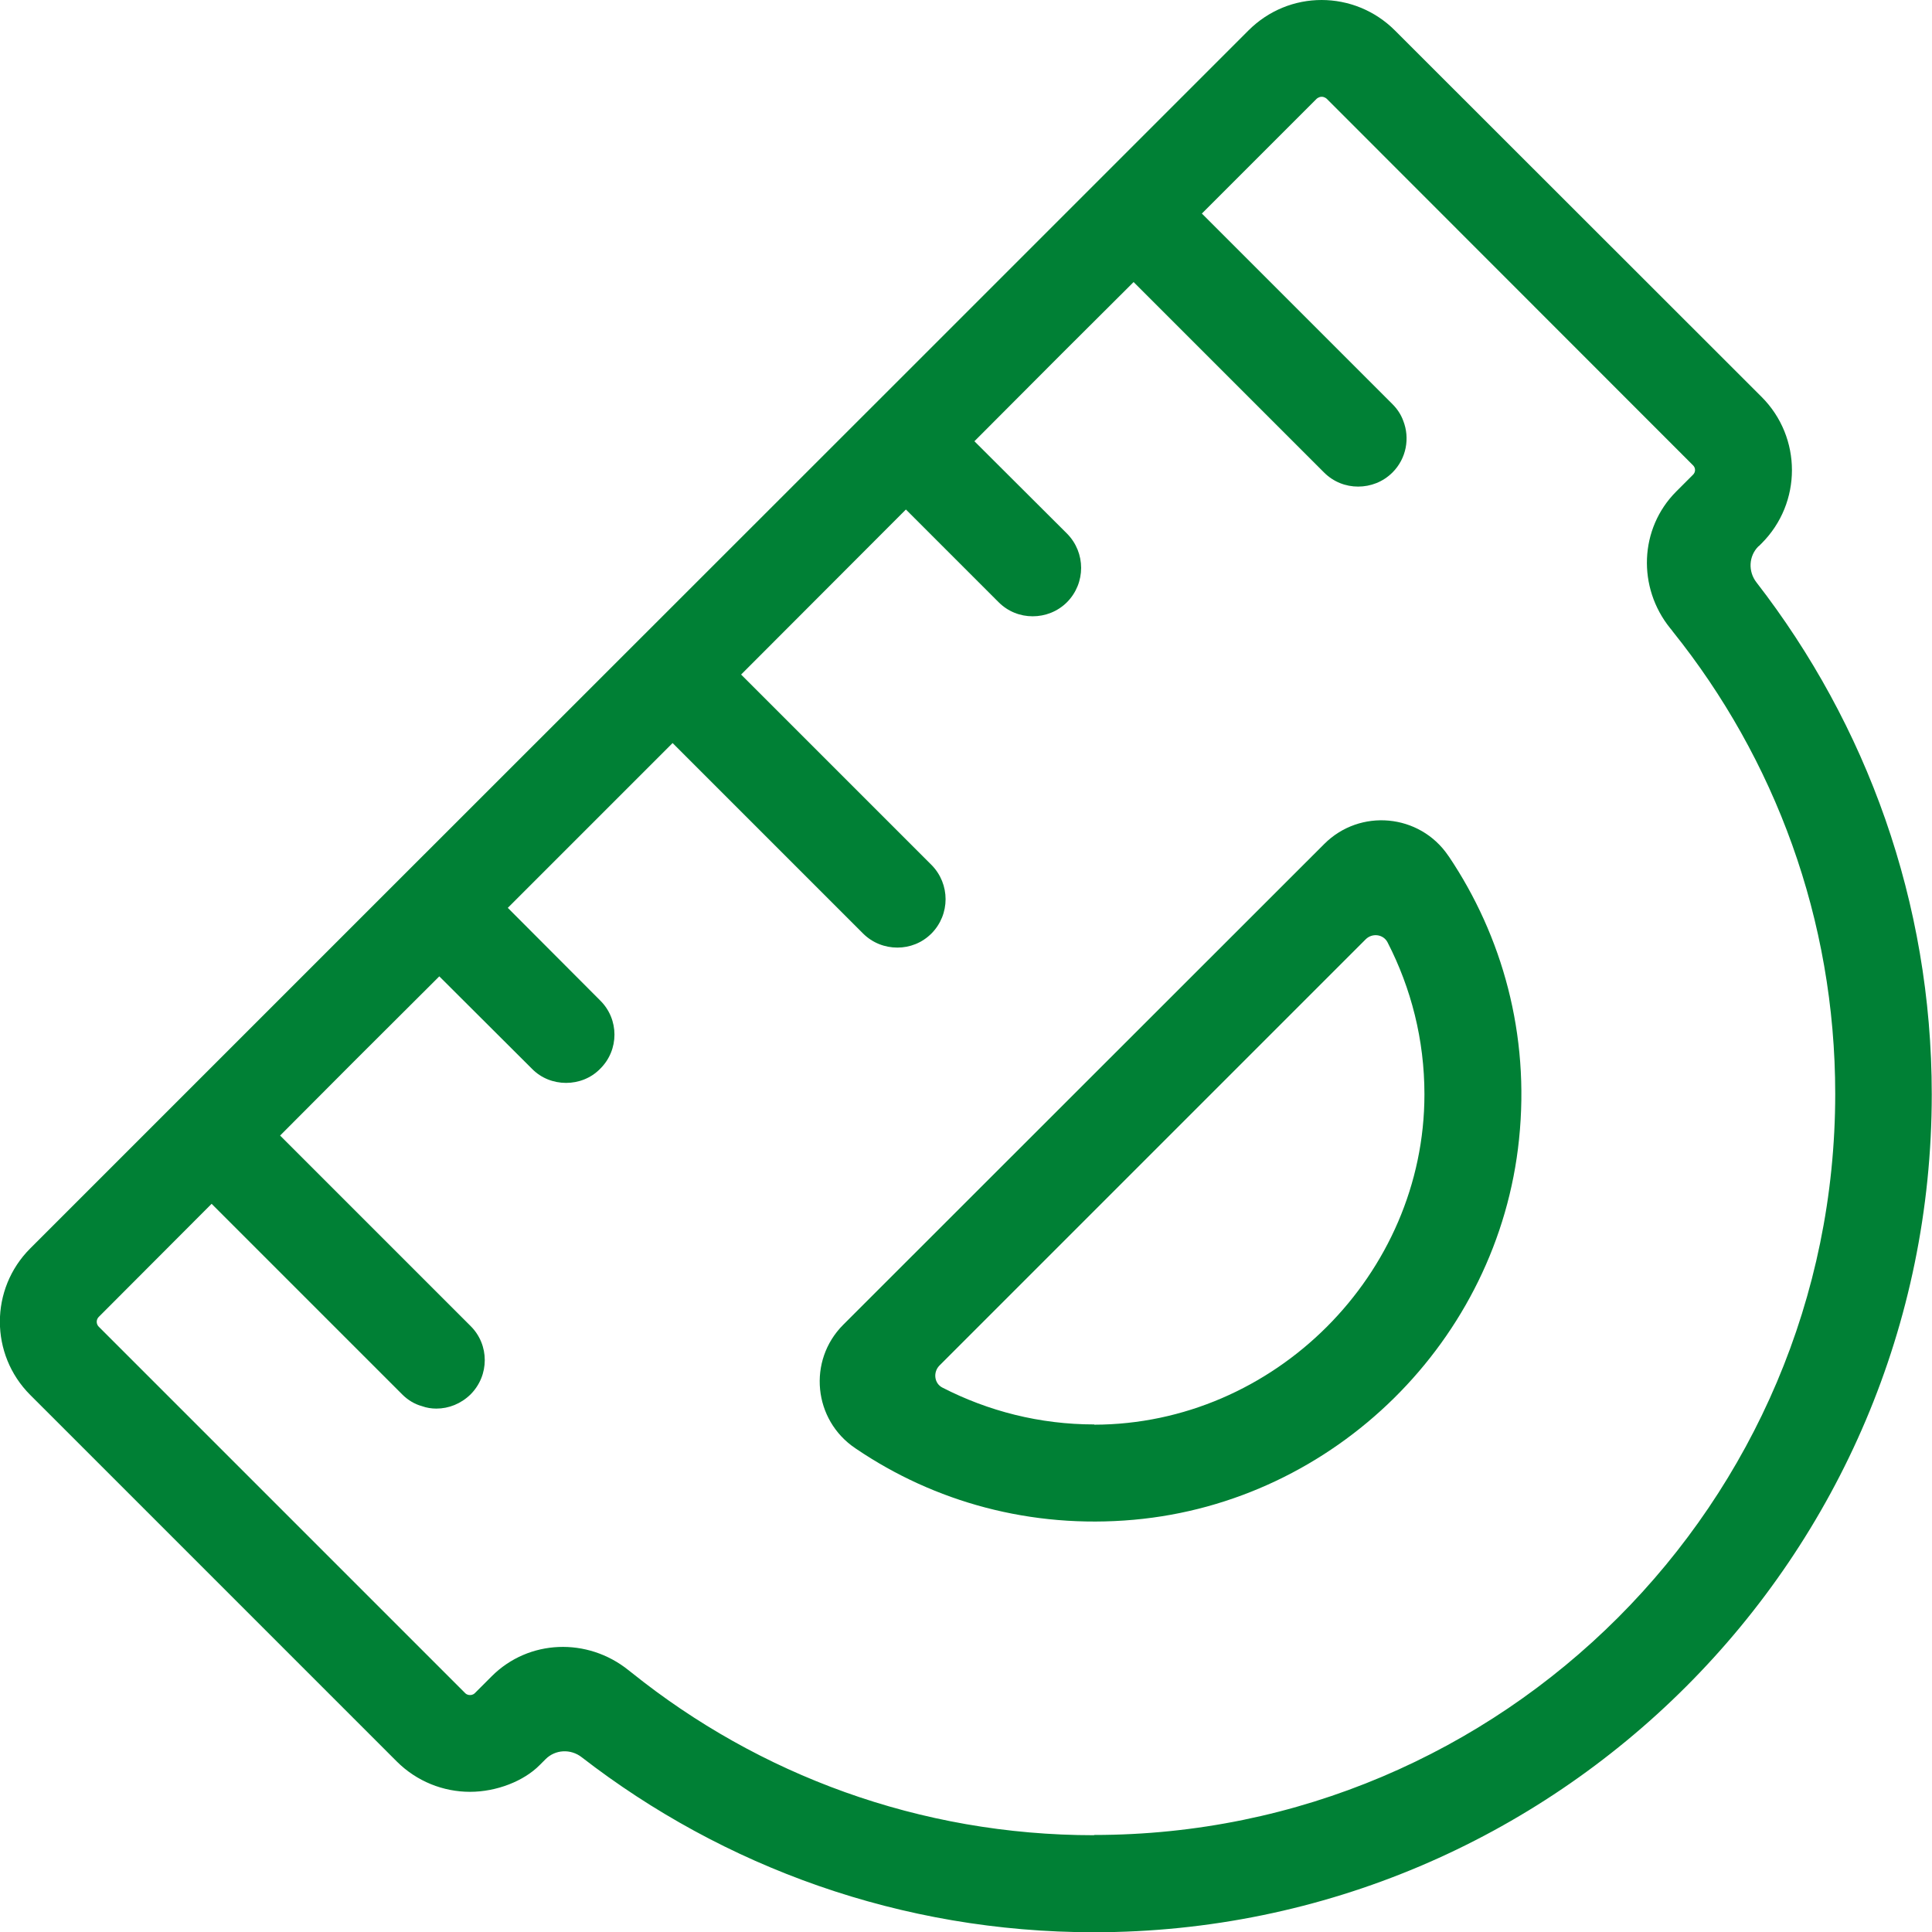
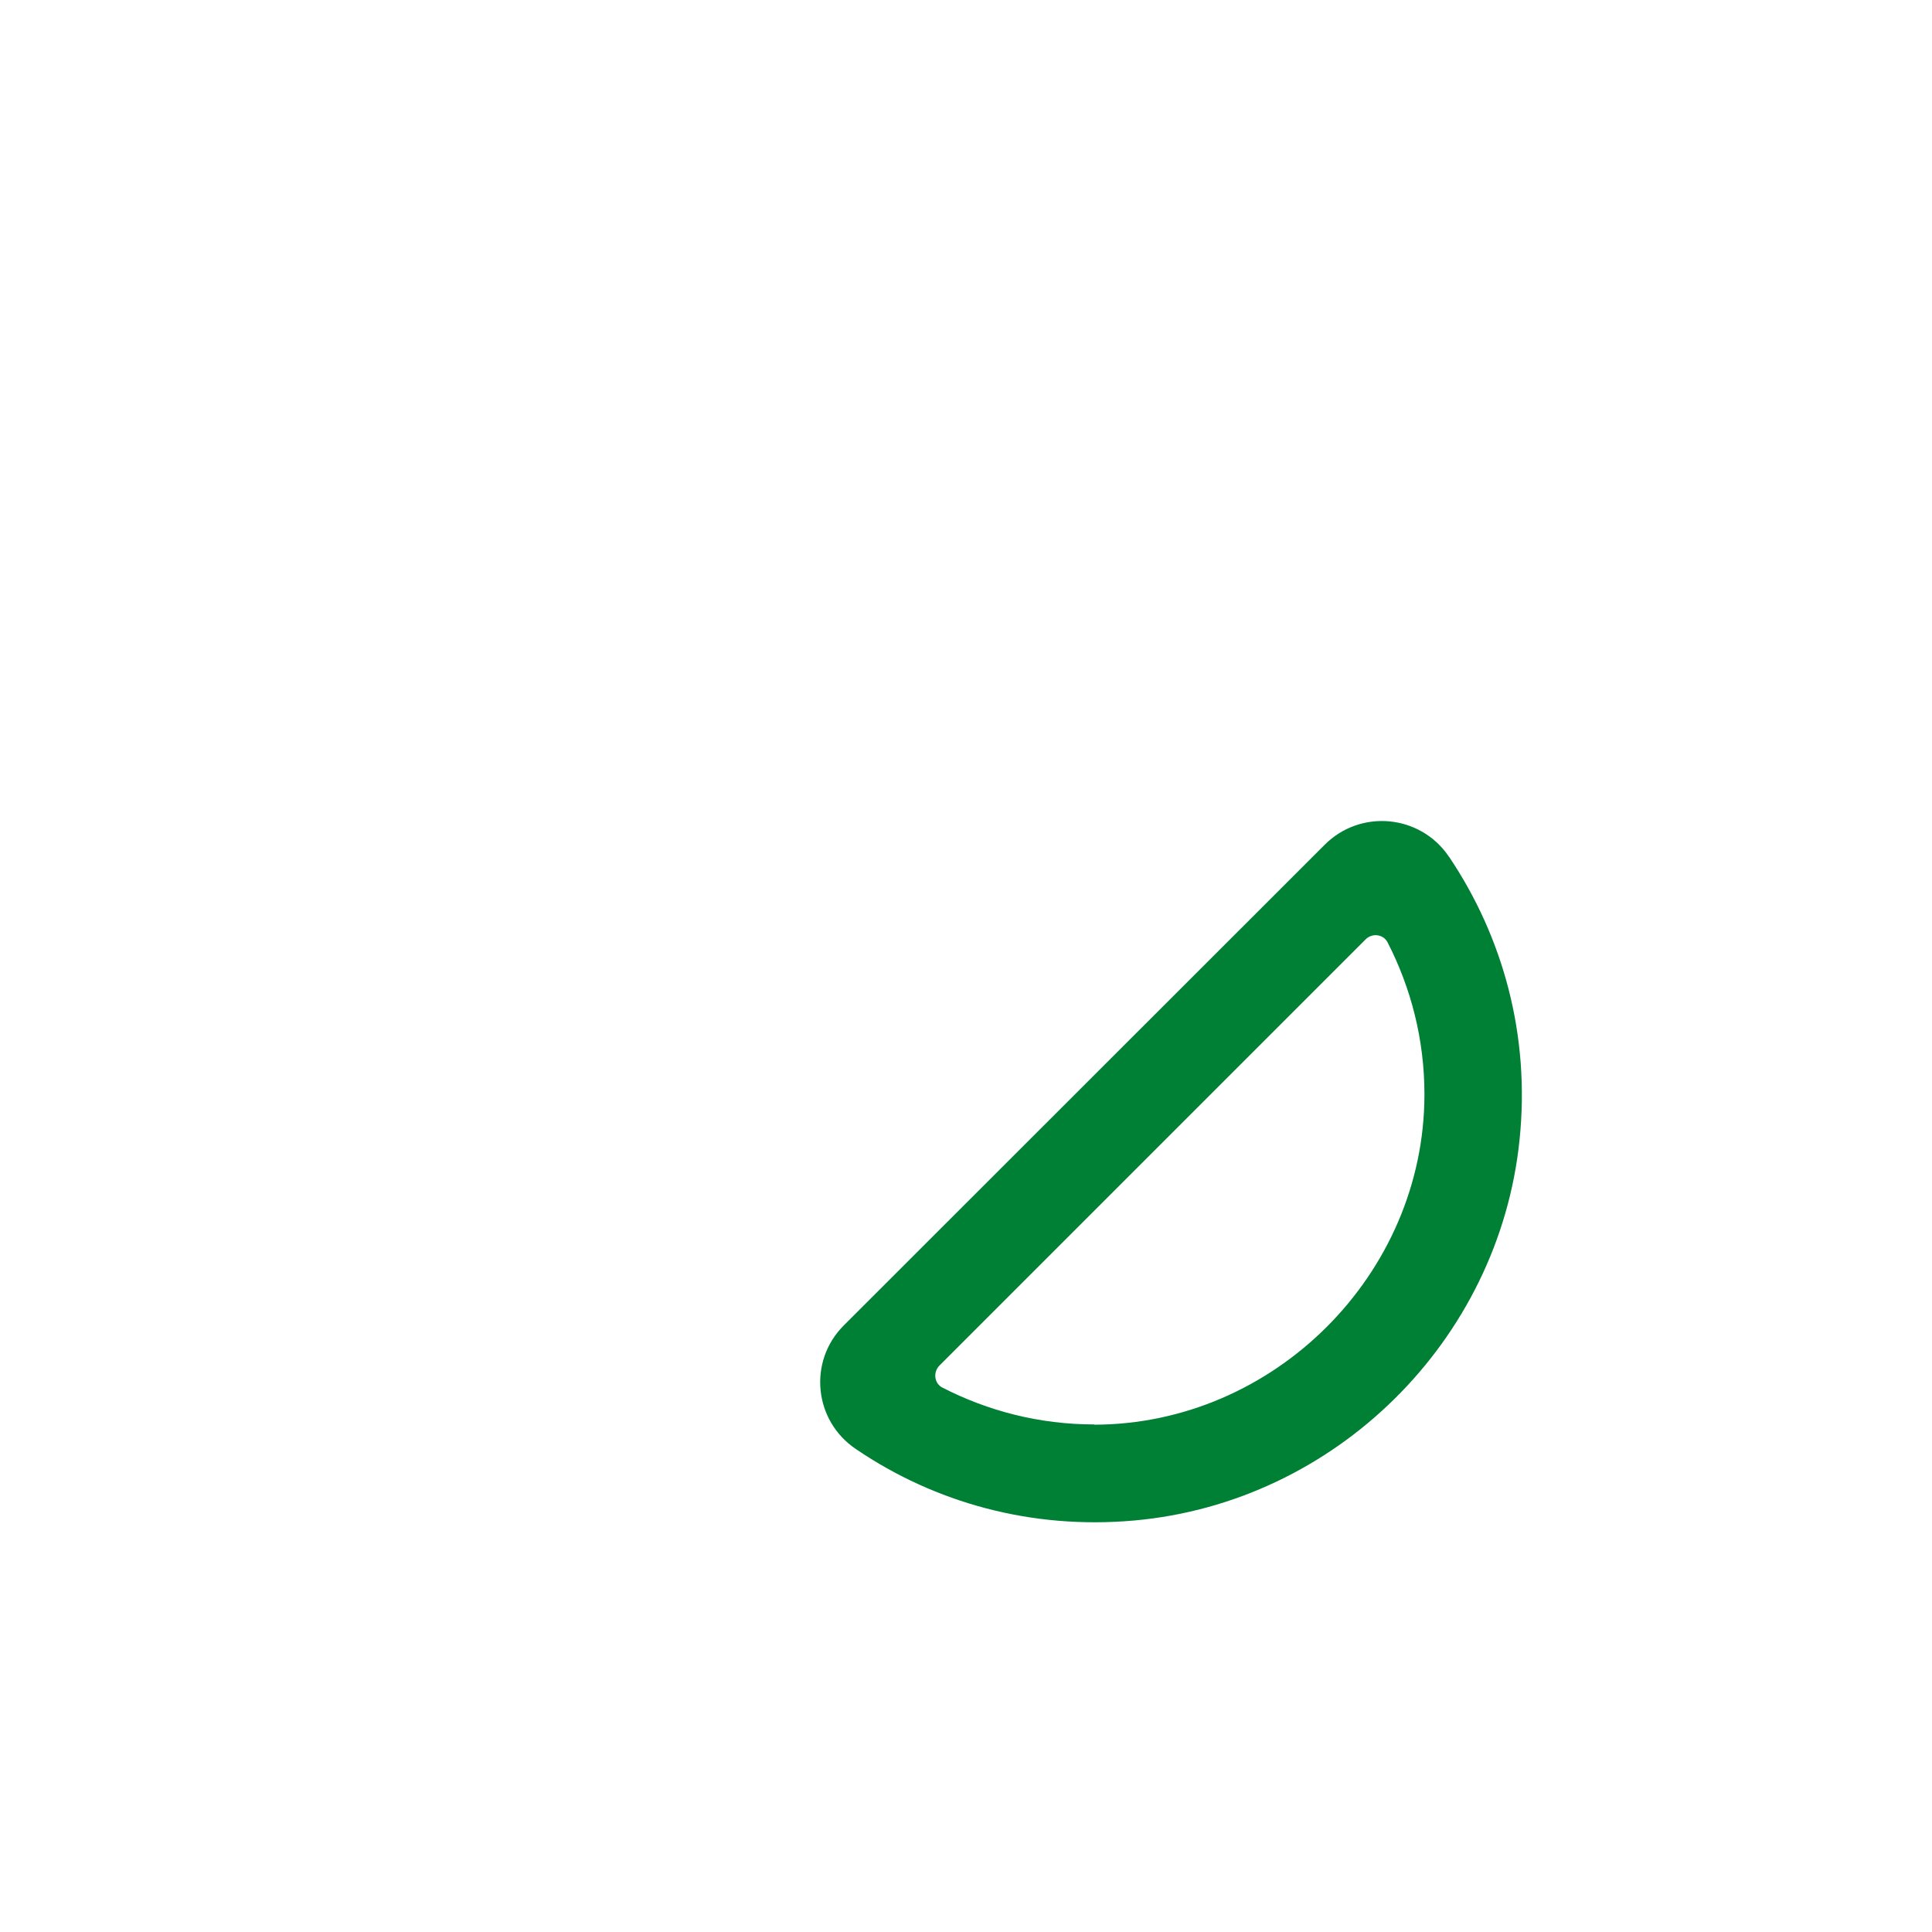
<svg xmlns="http://www.w3.org/2000/svg" id="Ebene_2" viewBox="0 0 79.25 79.25">
  <g id="Ebene_15">
-     <path d="M72.15,22.4l.11-.11c1.66-1.66,1.66-4.35,0-6.01L57.22,1.25c-.83-.83-1.92-1.25-3.01-1.25s-2.17.42-3,1.25l-9.41,9.41-4.89,4.89-21.36,21.35-4.9,4.9L1.24,51.21c-1.66,1.66-1.66,4.35,0,6.01l15.03,15.03c.83.83,1.92,1.25,3.01,1.25s2.21-.44,2.86-1.1l.24-.24c.4-.4,1.03-.43,1.48-.08,5.81,4.5,13.1,7.18,21.01,7.18,18.95,0,34.37-15.41,34.37-34.37,0-7.9-2.68-15.18-7.19-21-.35-.45-.32-1.08.08-1.48ZM44.88,75.28c-7.17,0-13.76-2.49-18.96-6.66-.05-.04-.1-.08-.14-.11-1.68-1.35-4.09-1.27-5.61.25h0s-.69.69-.69.69c-.02.02-.08.08-.2.08s-.18-.06-.2-.08l-15.03-15.03c-.11-.11-.11-.29,0-.4l4.63-4.64,7.82,7.82c.23.23.51.4.81.48.19.07.39.1.59.1.51,0,1.01-.2,1.4-.58.78-.78.78-2.04,0-2.81l-4.38-4.38-3.43-3.43,3.02-3.03,3.51-3.5,3.8,3.79c.38.39.89.58,1.4.58s1.02-.19,1.4-.58c.78-.77.78-2.03,0-2.8l-3.79-3.8,6.76-6.76,7.81,7.81c.39.39.9.58,1.41.58s1.01-.19,1.4-.58c.77-.78.77-2.03,0-2.81l-7.81-7.81,6.76-6.77,3.8,3.8c.39.39.89.58,1.4.58s1.02-.19,1.41-.58c.77-.78.77-2.03,0-2.81l-3.8-3.79,3.58-3.59,2.95-2.94,7.81,7.81c.39.39.89.58,1.4.58s1.02-.19,1.41-.58c.57-.57.72-1.41.44-2.12-.09-.25-.24-.48-.44-.68l-7.82-7.82,4.71-4.71s.09-.08.2-.08c.12,0,.18.06.21.08l15.02,15.03c.12.11.12.29,0,.4l-.68.68c-1.52,1.52-1.6,3.94-.25,5.61.04.05.08.09.11.14,4.17,5.2,6.66,11.79,6.66,18.96,0,16.77-13.64,30.4-30.4,30.4Z" style="fill:#008035; stroke-width:0px;" />
-     <path d="M59.42,35.12l-.02-.03c-1.17-1.71-3.61-1.94-5.08-.47l-.29.29-19.14,19.13-.3.3c-1.47,1.47-1.23,3.91.5,5.07l.03.02c3.2,2.17,7.16,3.29,11.39,2.91,8.24-.74,14.95-7.36,15.8-15.6.45-4.31-.69-8.35-2.88-11.61ZM44.89,58.43c-2.25,0-4.36-.55-6.23-1.51-.34-.17-.39-.63-.13-.9l17.49-17.49c.27-.27.73-.21.9.13.96,1.87,1.51,3.98,1.51,6.23,0,7.38-6.17,13.54-13.55,13.55Z" style="fill:#008035; stroke-width:0px;" />
+     <path d="M59.42,35.12c-1.17-1.71-3.61-1.94-5.08-.47l-.29.29-19.14,19.13-.3.3c-1.47,1.47-1.23,3.91.5,5.07l.03.02c3.2,2.17,7.16,3.29,11.39,2.91,8.24-.74,14.95-7.36,15.8-15.6.45-4.31-.69-8.35-2.88-11.61ZM44.89,58.43c-2.25,0-4.36-.55-6.23-1.51-.34-.17-.39-.63-.13-.9l17.49-17.49c.27-.27.73-.21.9.13.96,1.87,1.51,3.98,1.51,6.23,0,7.38-6.17,13.54-13.55,13.55Z" style="fill:#008035; stroke-width:0px;" />
  </g>
</svg>